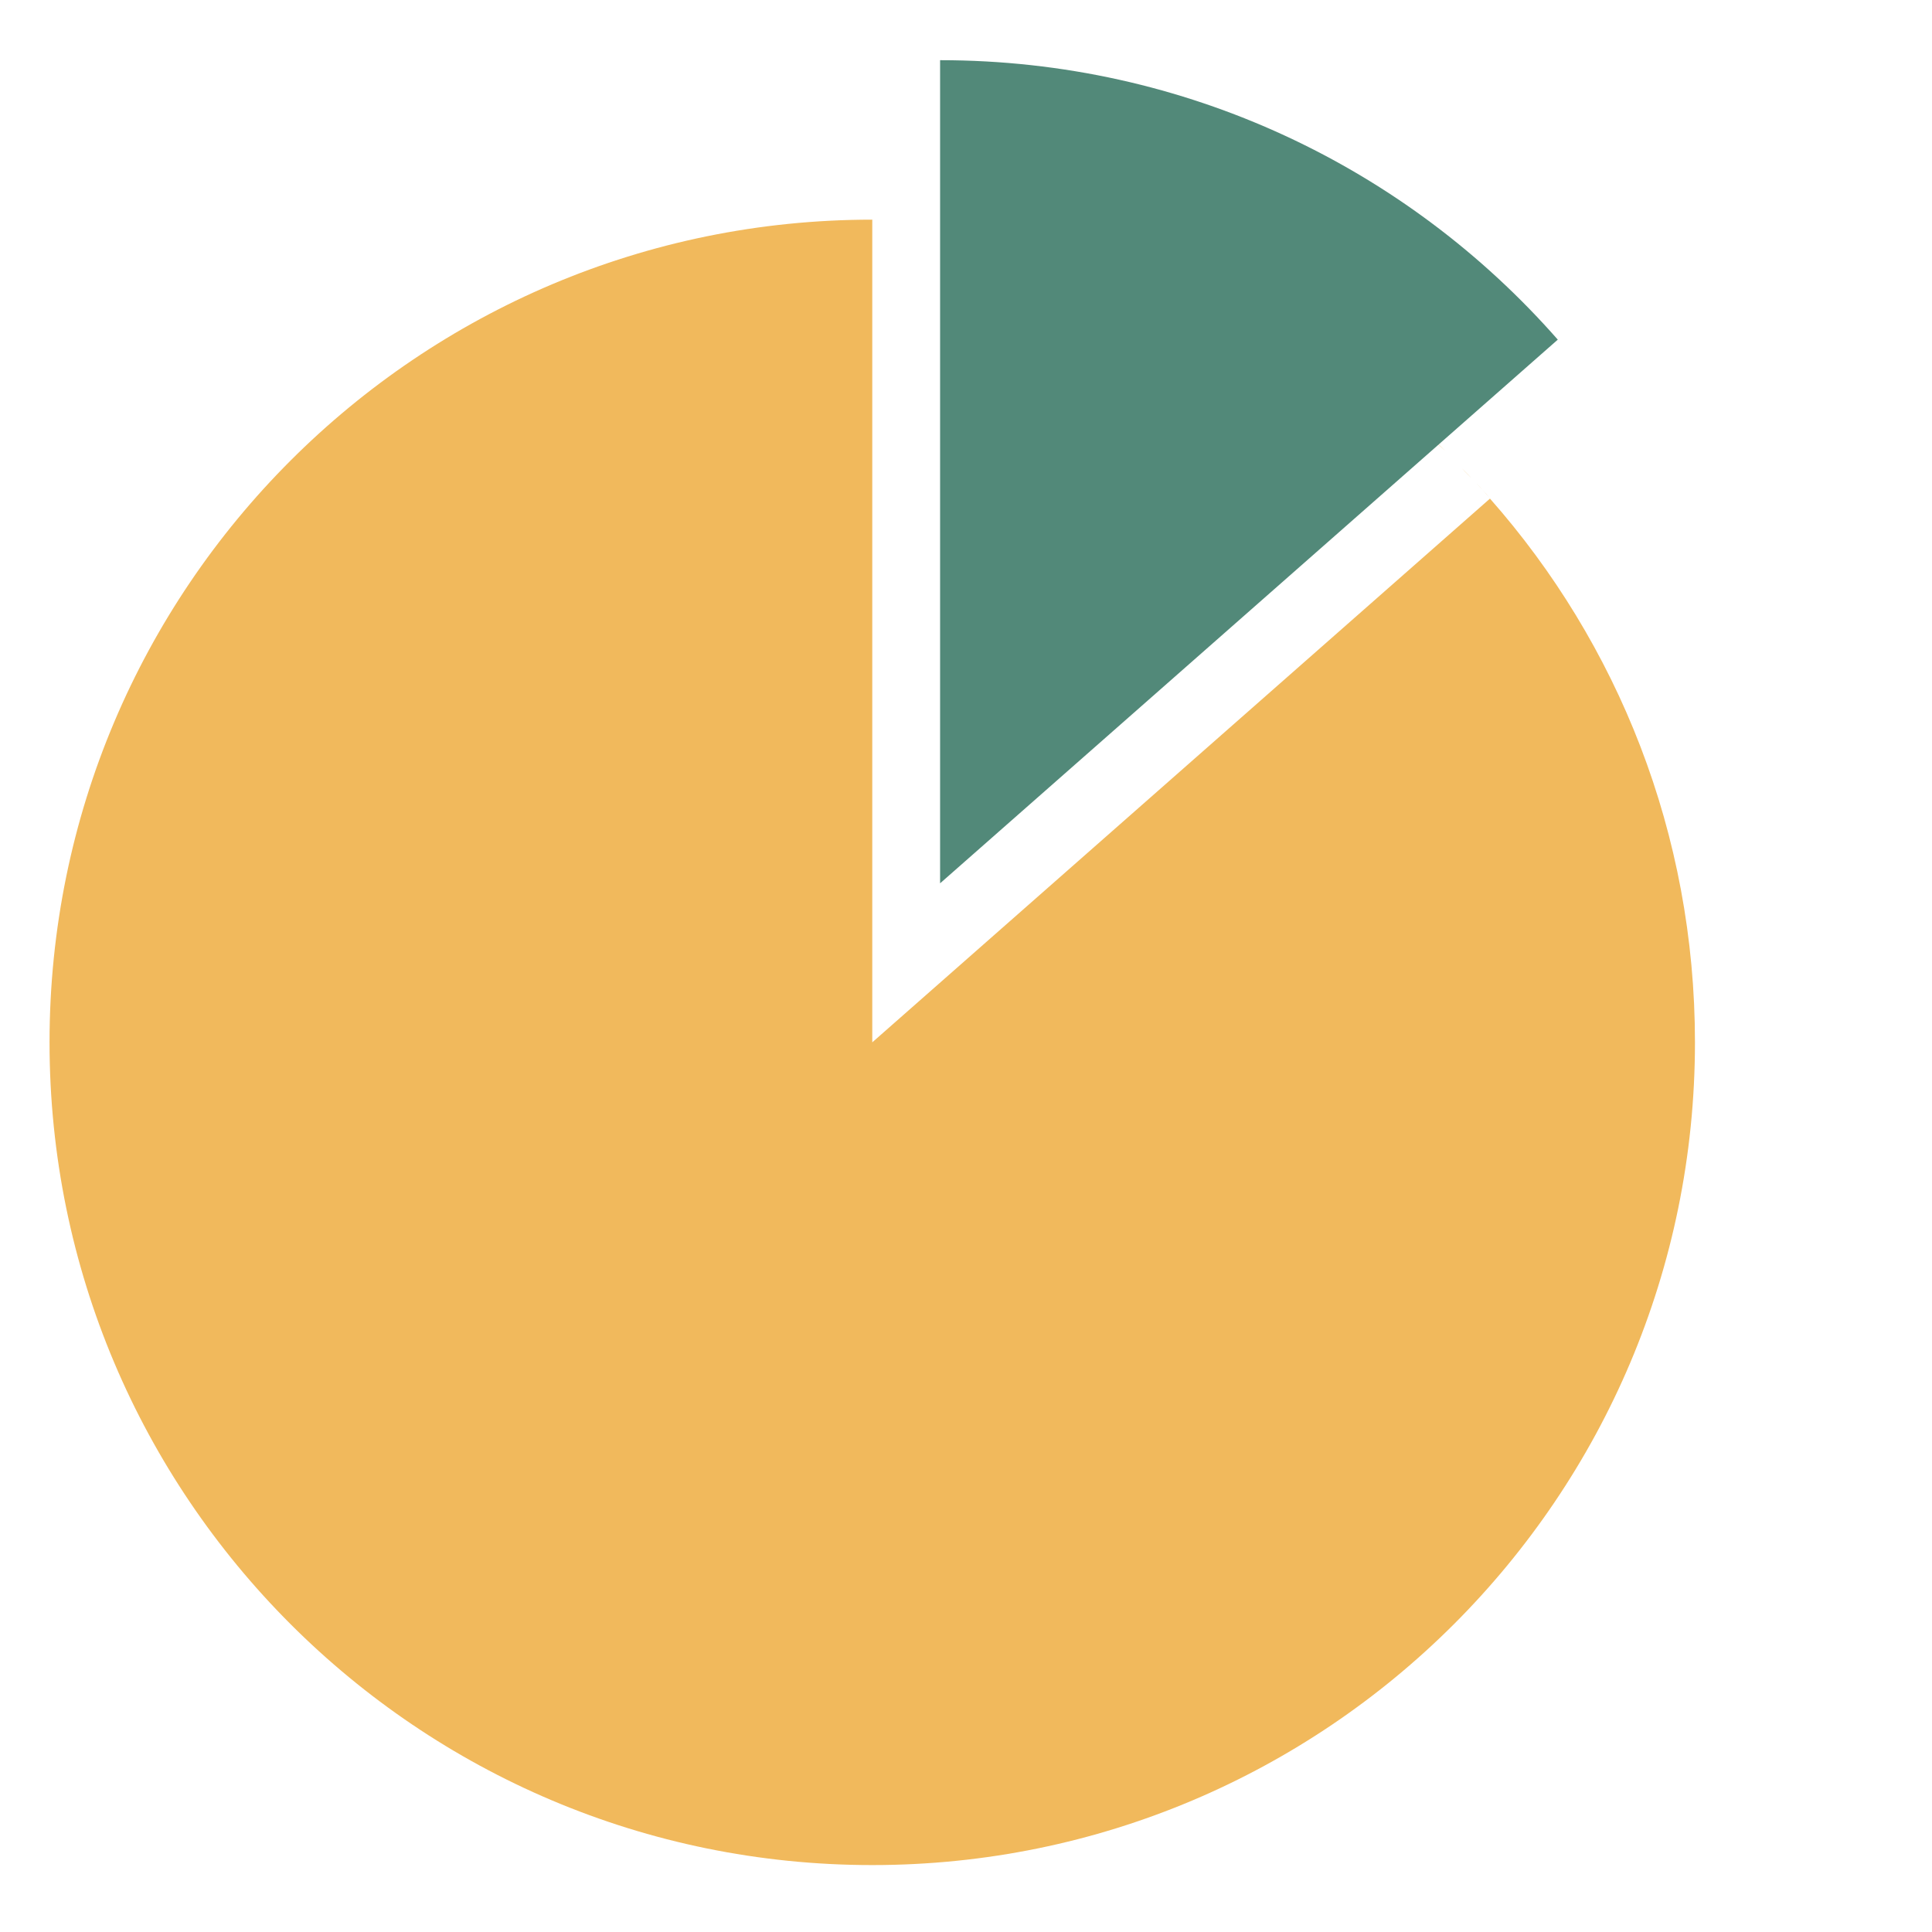
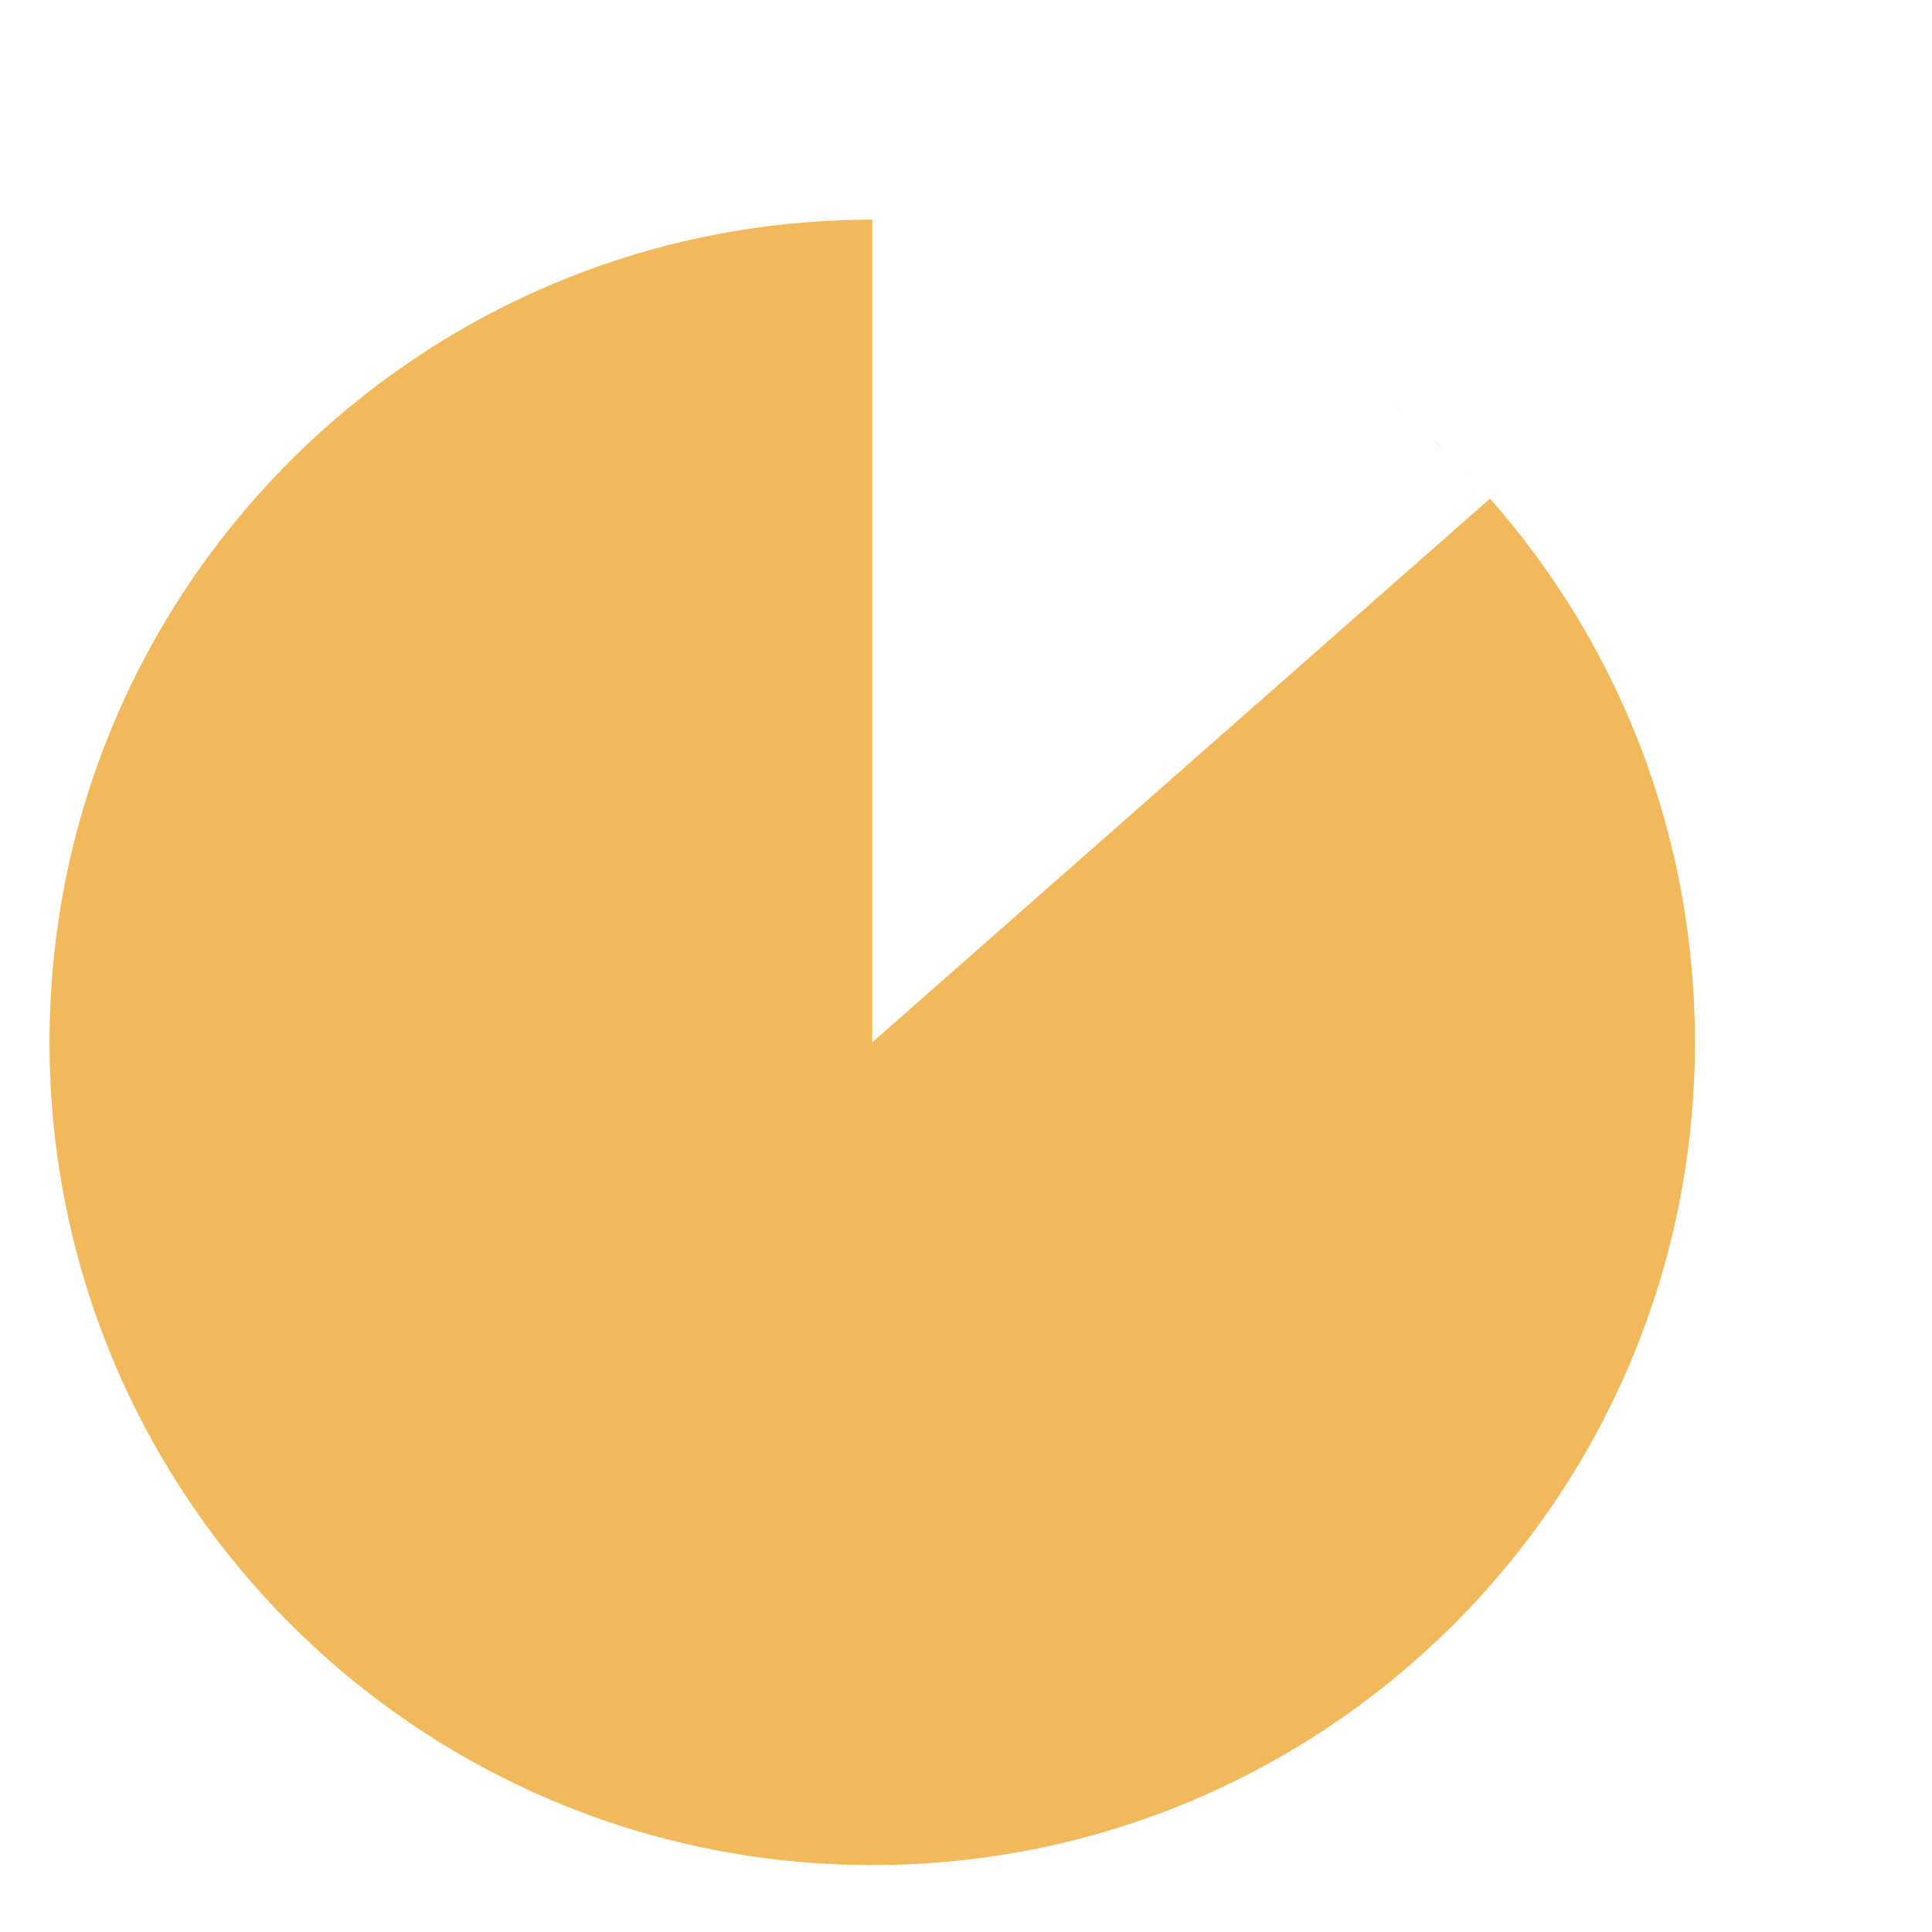
<svg xmlns="http://www.w3.org/2000/svg" width="39" height="39" viewBox="0 0 39 39" fill="none">
  <path fill-rule="evenodd" clip-rule="evenodd" d="M27.756 7.879C27.846 7.942 27.927 8.014 28.017 8.086C27.936 8.014 27.846 7.951 27.756 7.879ZM28.08 8.131C28.169 8.203 28.259 8.284 28.349 8.356C28.259 8.275 28.169 8.203 28.08 8.131ZM28.898 8.842C28.988 8.932 29.078 9.013 29.177 9.103C29.087 9.013 28.997 8.932 28.898 8.842ZM29.51 9.454C29.591 9.544 29.681 9.625 29.762 9.715C29.681 9.625 29.6 9.544 29.51 9.454ZM29.807 9.76C29.897 9.859 29.987 9.948 30.068 10.047C29.978 9.948 29.897 9.85 29.807 9.76ZM30.077 10.065C32.659 12.989 34.215 16.831 34.215 21.041C34.215 30.218 26.775 37.649 17.608 37.649C8.431 37.649 1 30.209 1 21.041C1 11.865 8.44 4.434 17.608 4.434V21.041L30.077 10.065Z" fill="#F1B95C" />
-   <path fill-rule="evenodd" clip-rule="evenodd" d="M18.977 1.215C23.943 1.215 28.405 3.392 31.446 6.856L18.977 17.831V1.224V1.215Z" fill="#528979" />
</svg>